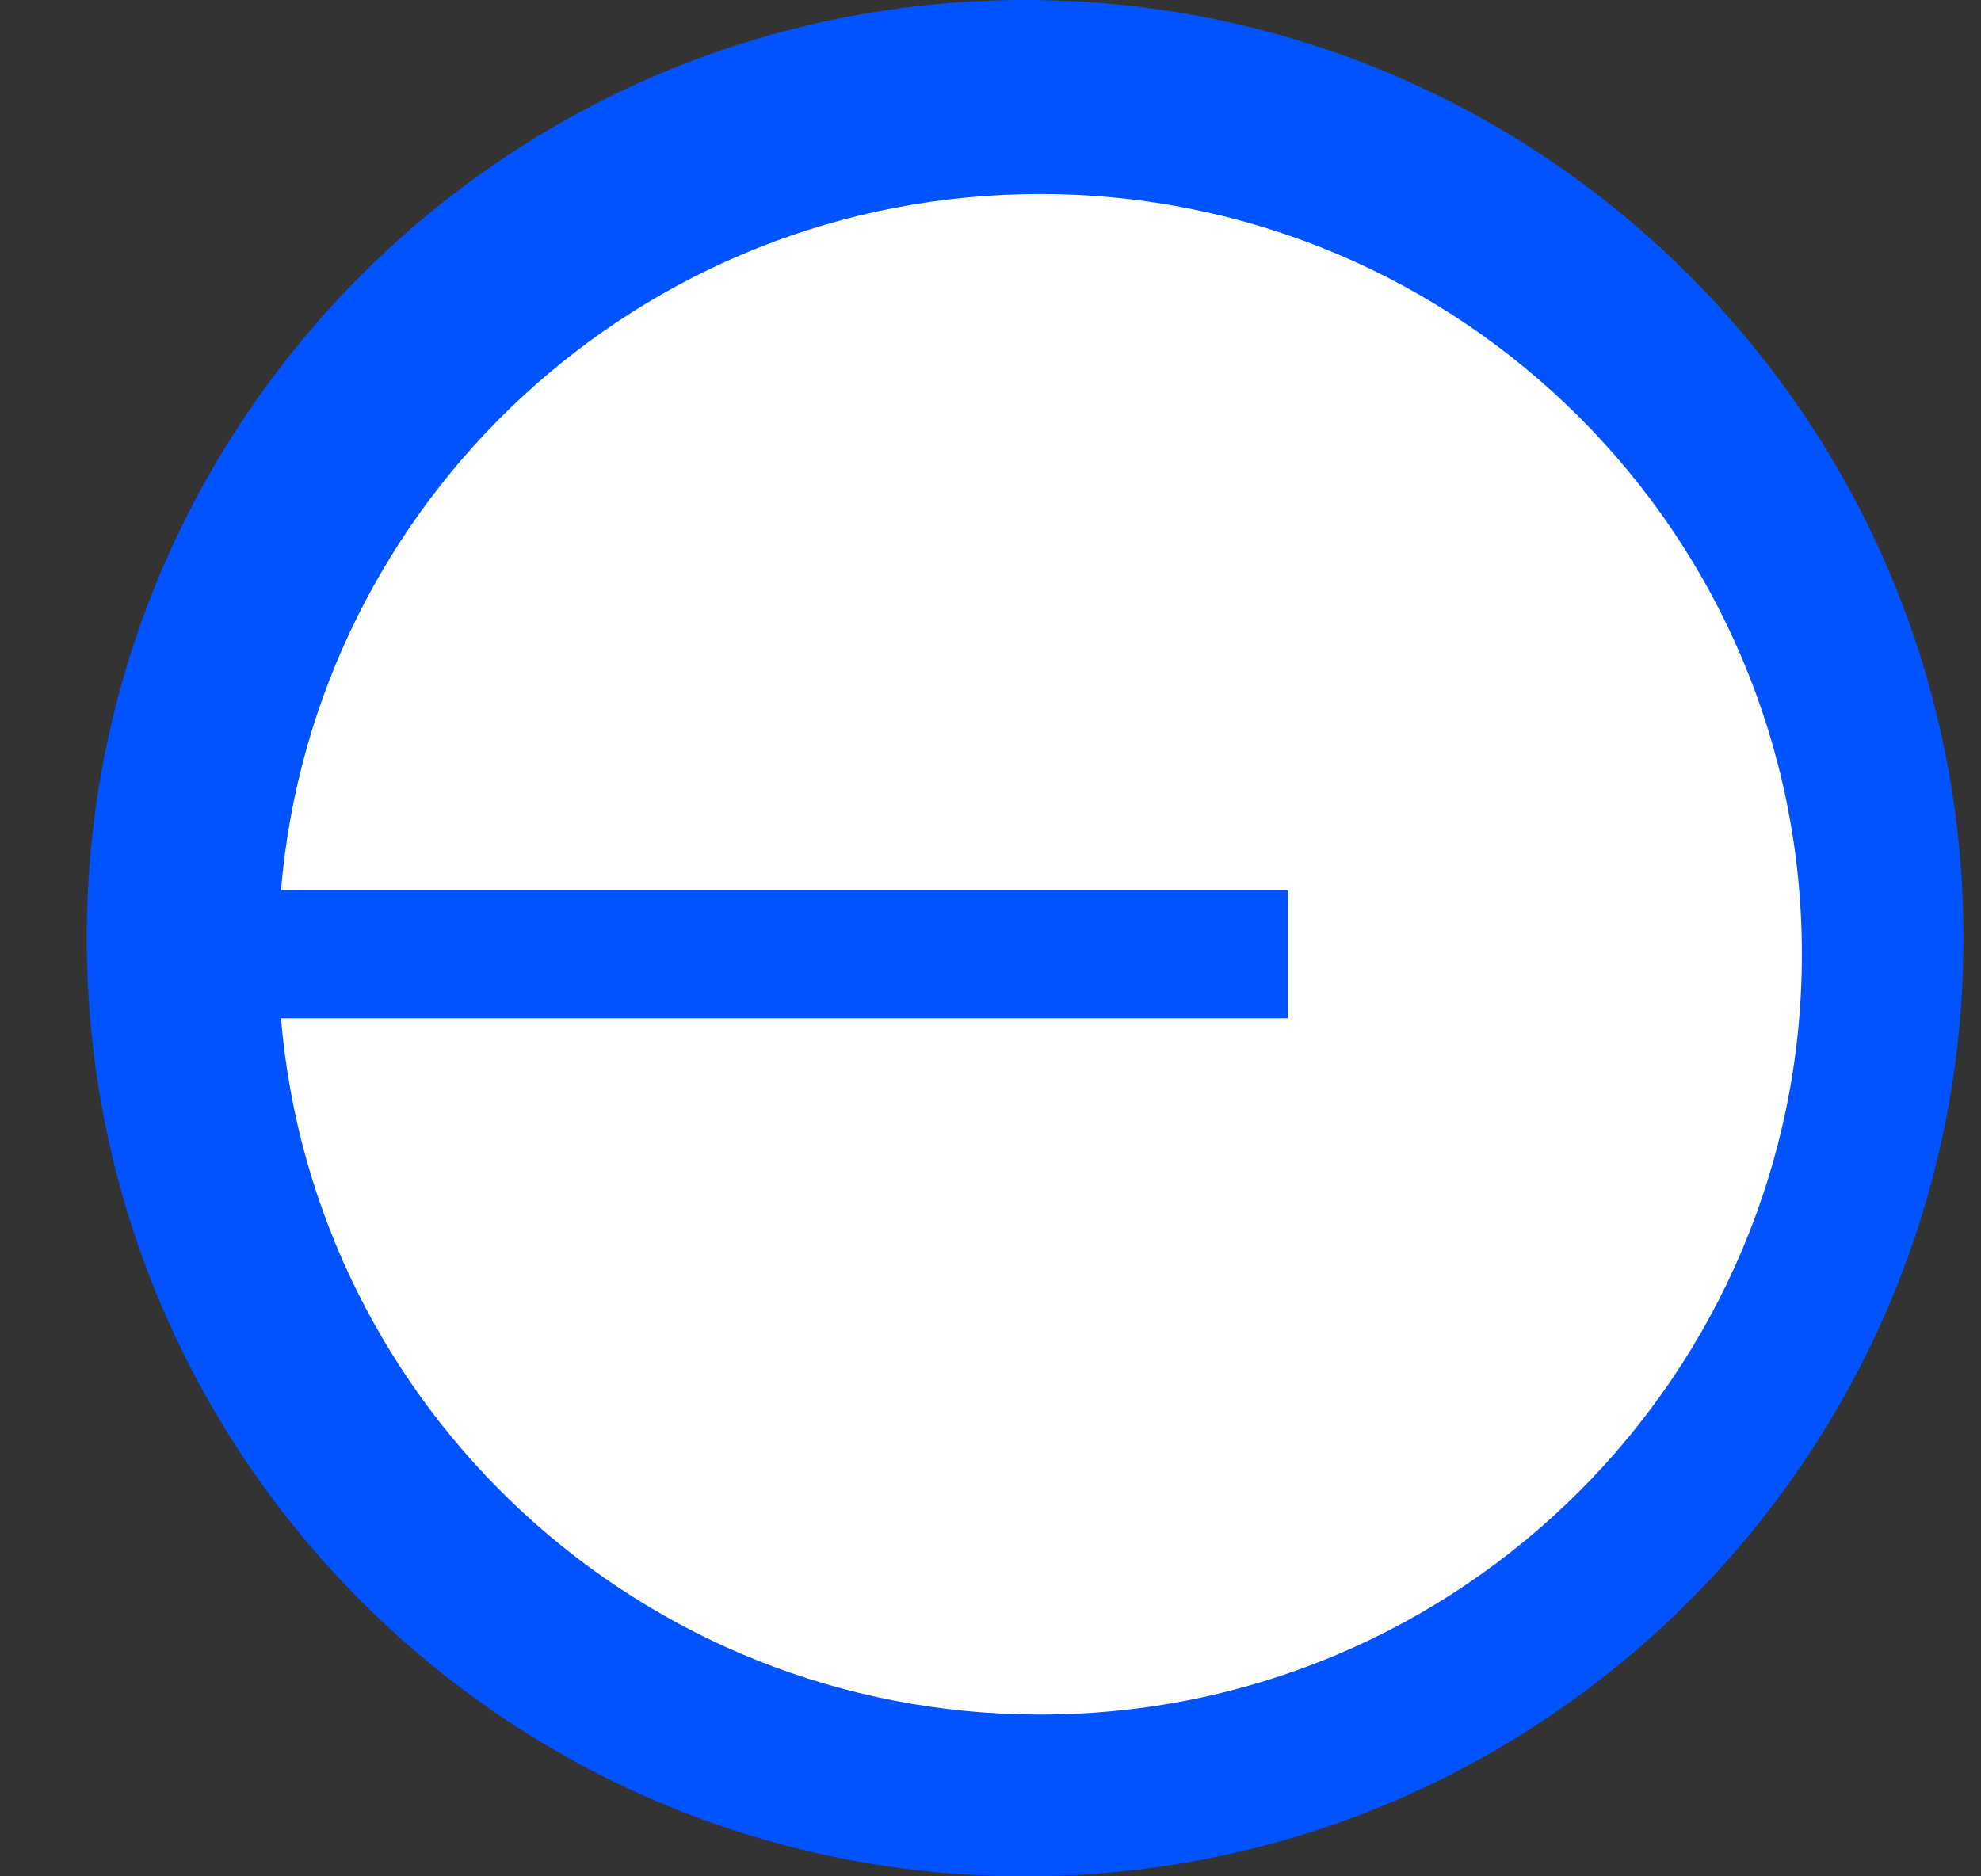
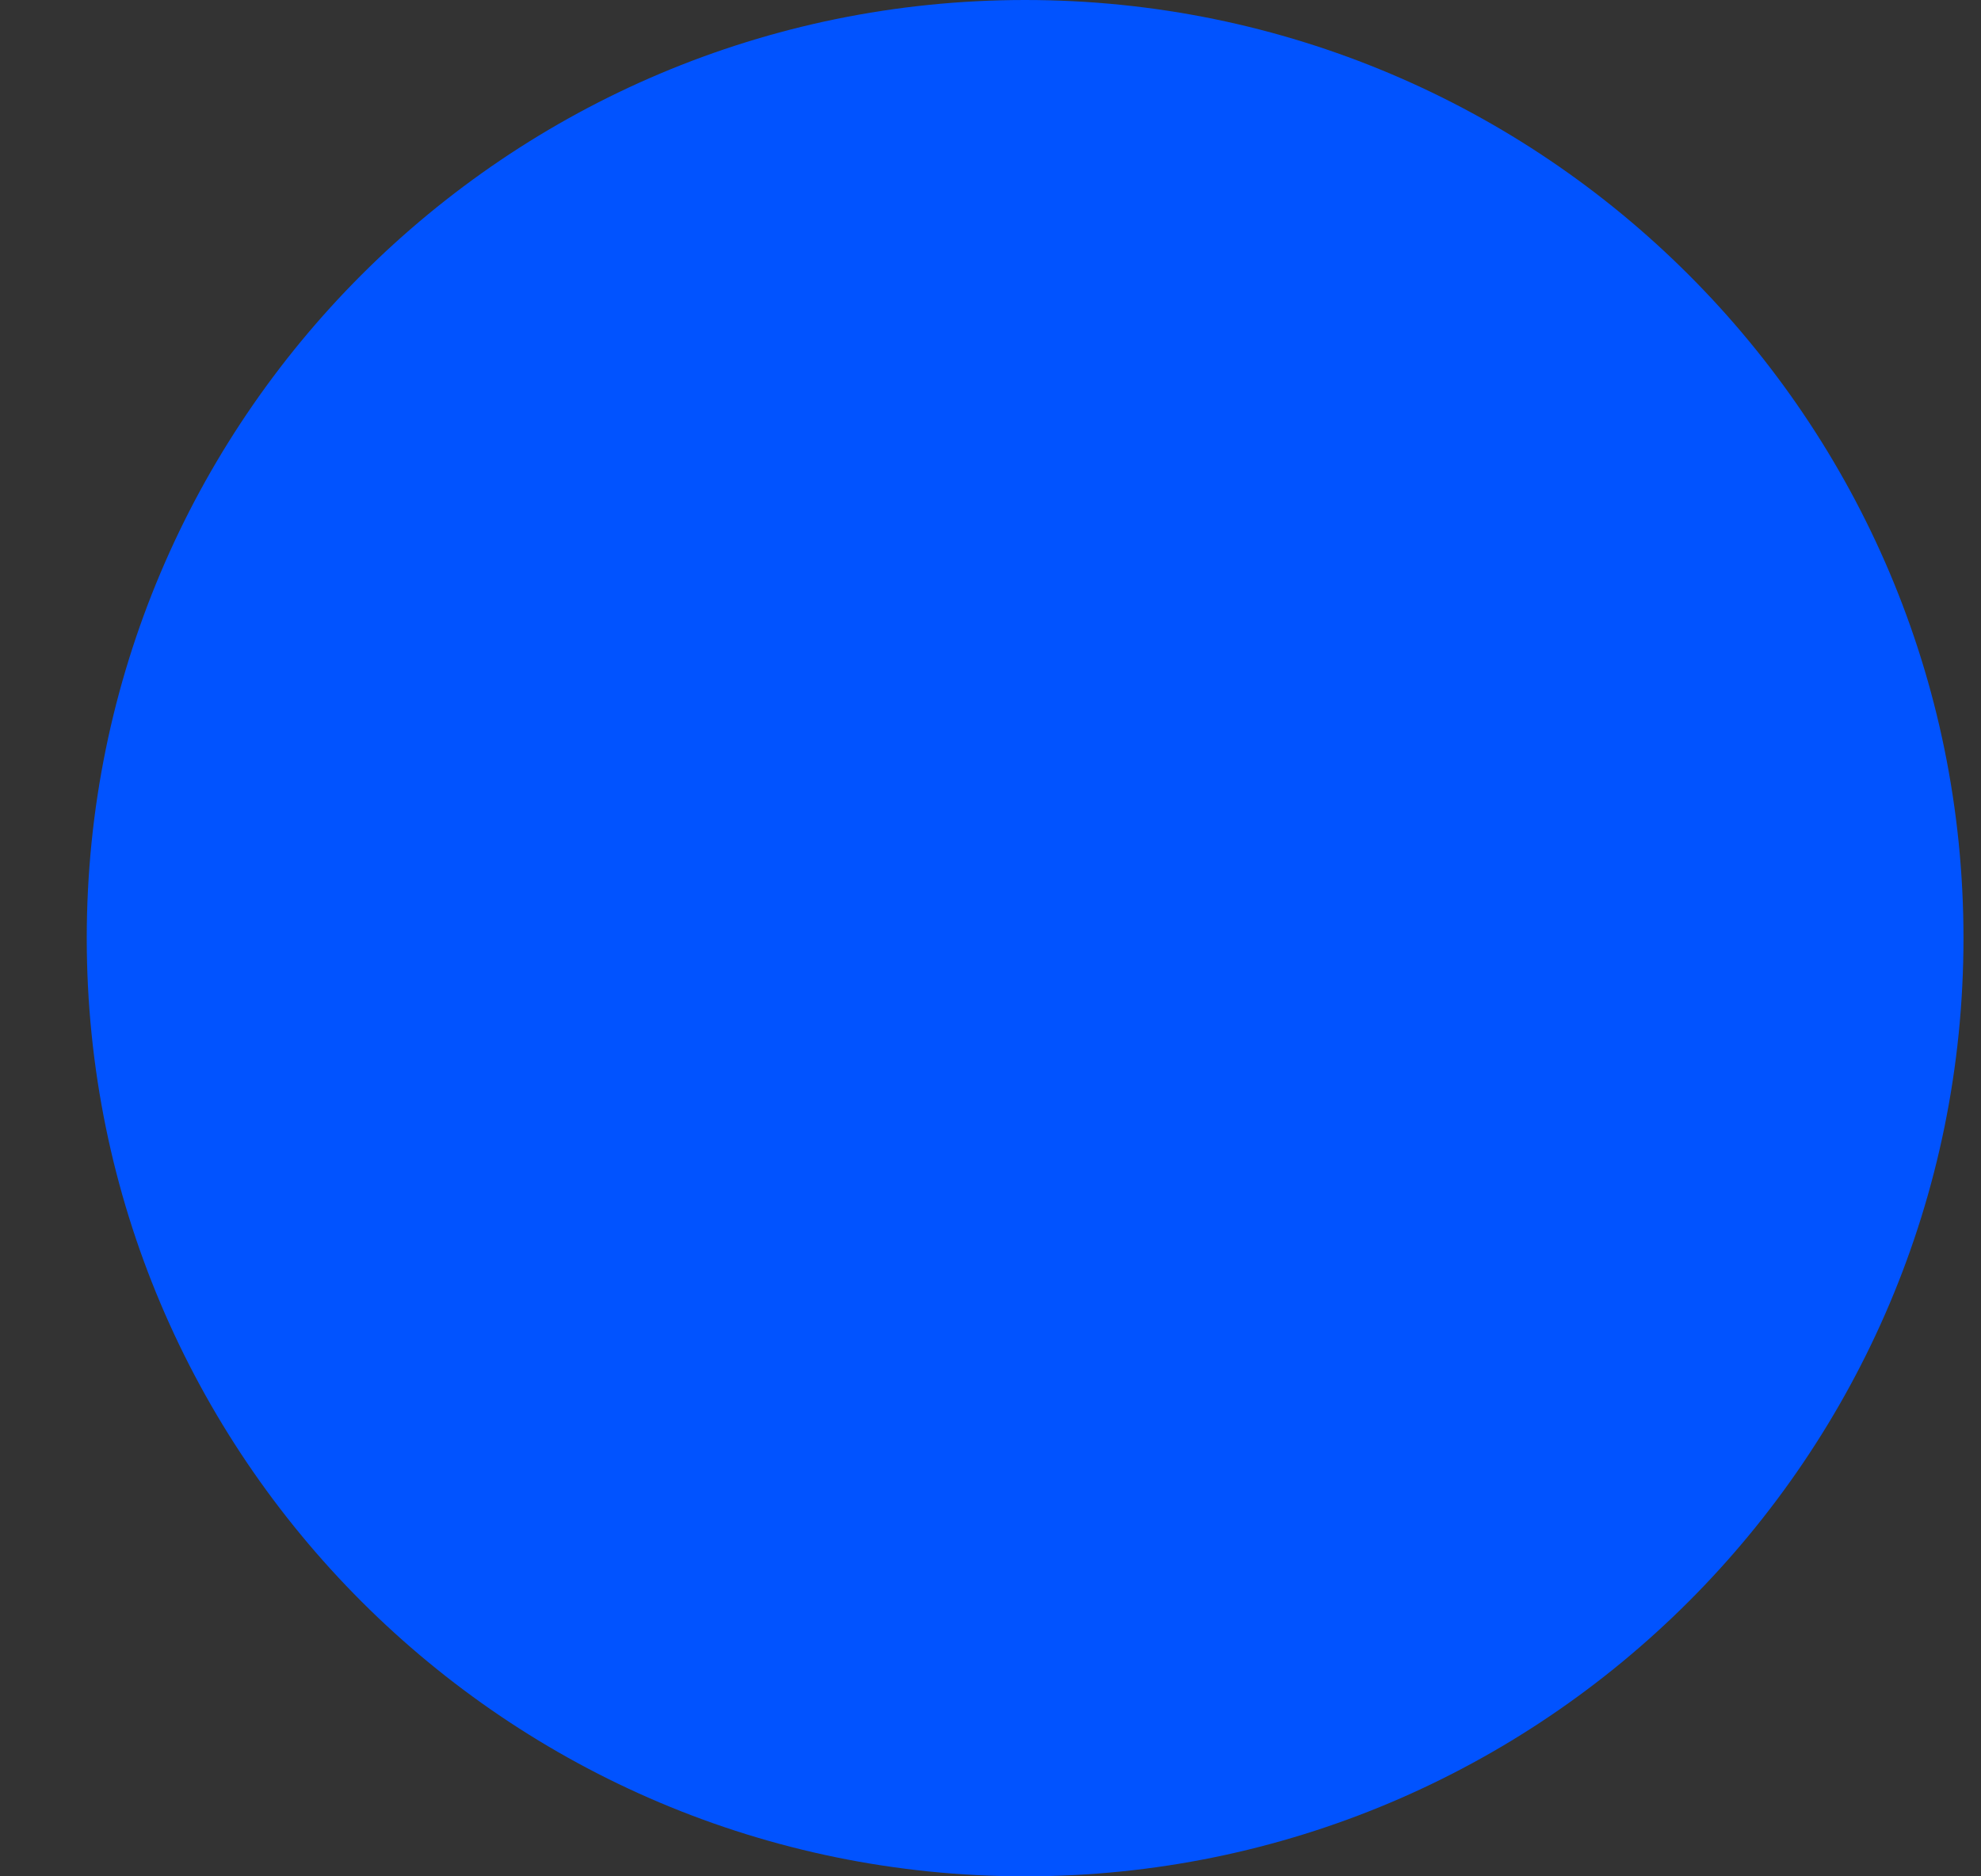
<svg xmlns="http://www.w3.org/2000/svg" width="19" height="18" viewBox="0 0 19 18" fill="none">
  <rect x="0" y="0" width="19" height="18" fill="#333333" stroke="none" />
  <g id="base-logo (1) 2">
    <path d="M0.832 9C0.832 4.029 4.861 0 9.832 0C14.803 0 18.832 4.029 18.832 9C18.832 13.971 14.803 18 9.832 18C4.861 18 0.832 13.971 0.832 9Z" fill="#0153FF" />
    <g id="Layer_x0020_1">
-       <path id="Vector" d="M9.976 16.448C14.011 16.448 17.282 13.183 17.282 9.154C17.282 5.126 14.011 1.861 9.976 1.861C6.148 1.861 3.007 4.801 2.695 8.541H12.352V9.768H2.695C3.007 13.508 6.148 16.448 9.976 16.448Z" fill="white" />
-     </g>
+       </g>
  </g>
</svg>